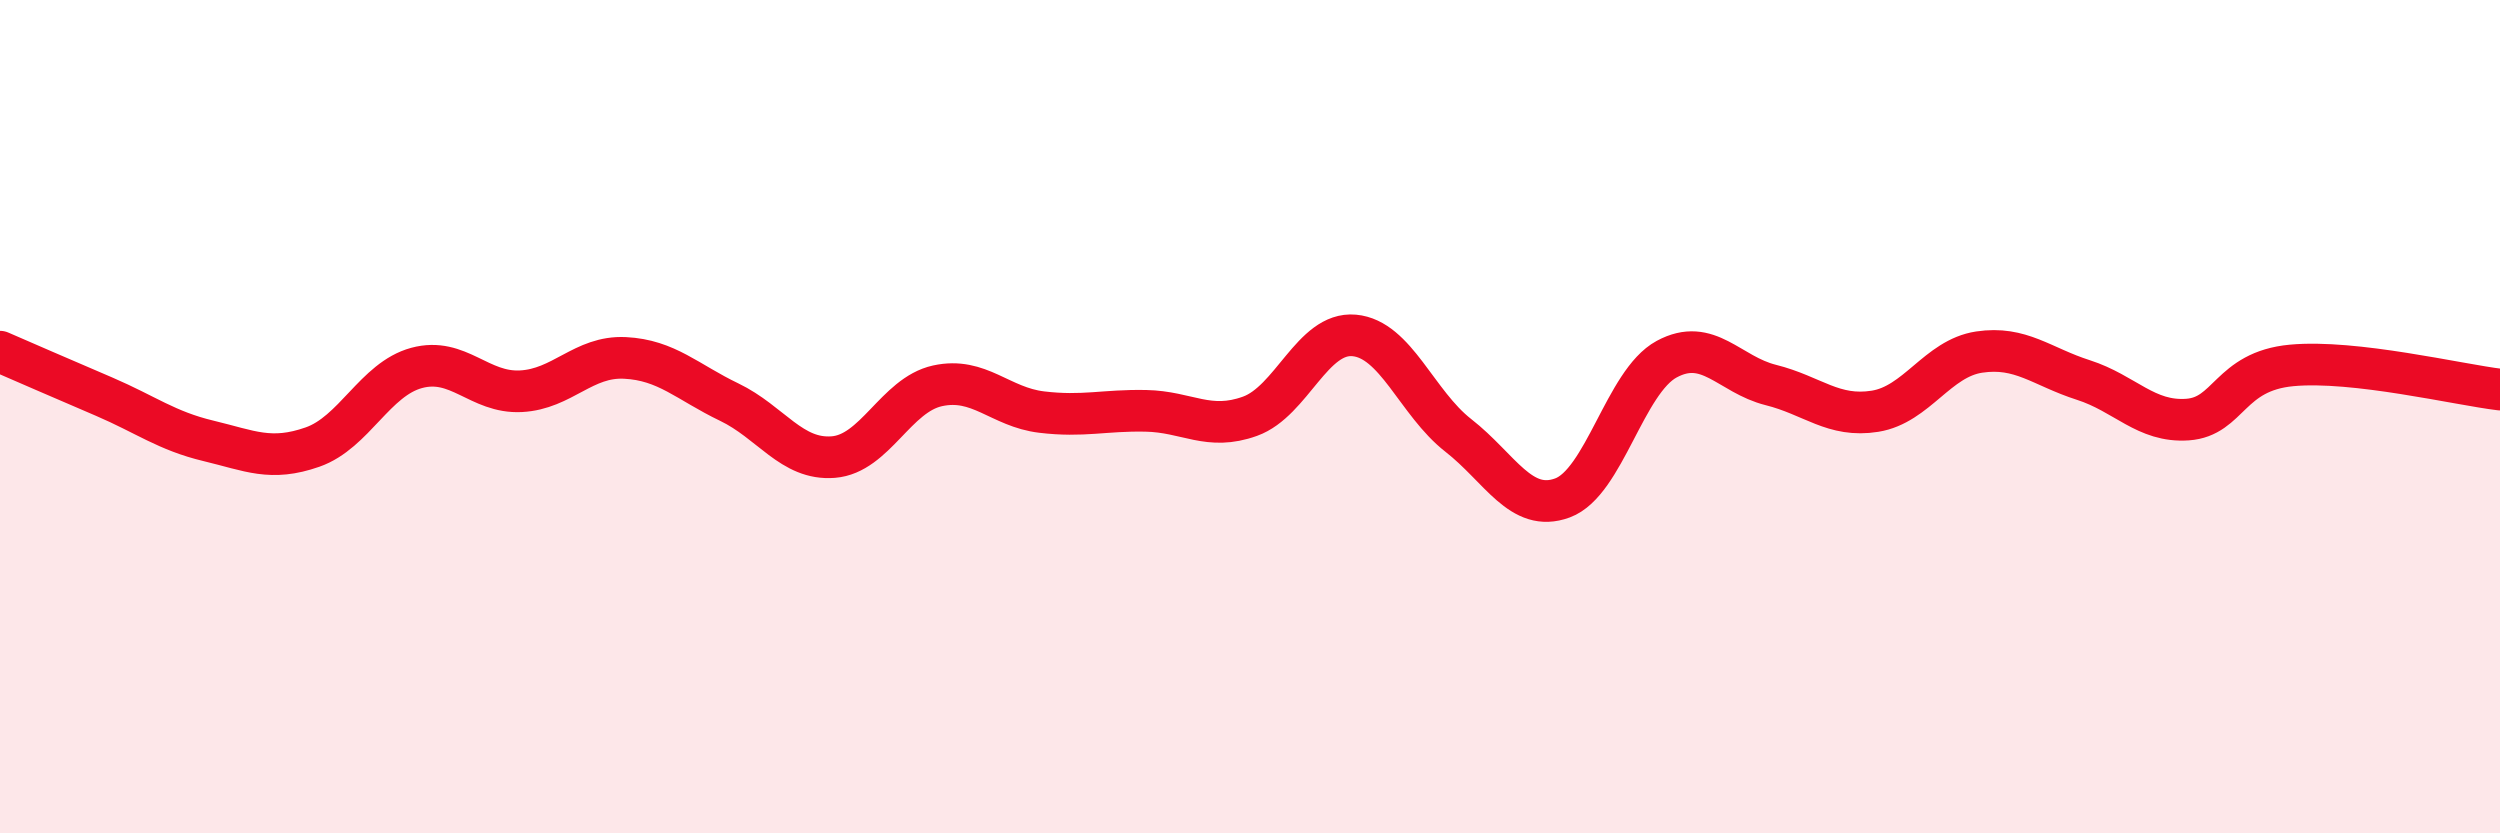
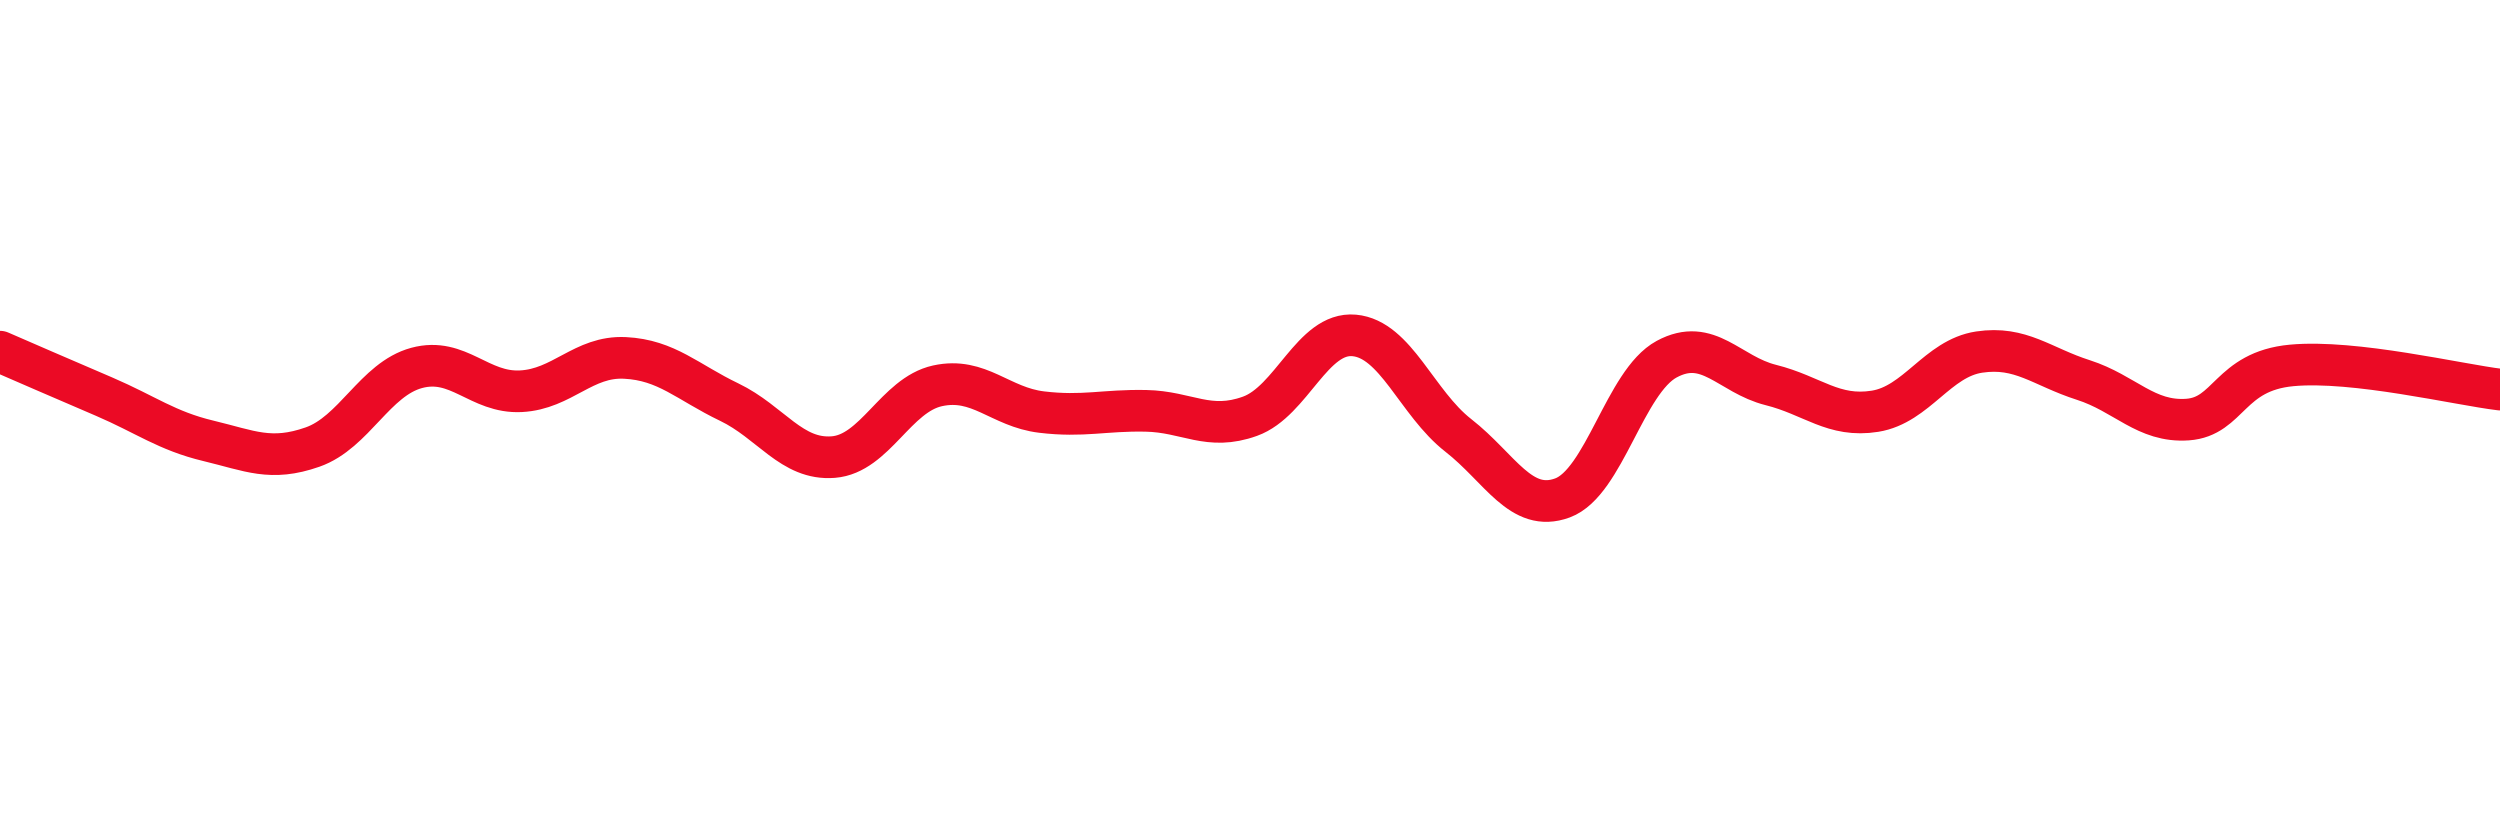
<svg xmlns="http://www.w3.org/2000/svg" width="60" height="20" viewBox="0 0 60 20">
-   <path d="M 0,8.44 C 0.5,8.66 1.5,9.09 2.5,9.52 C 3.5,9.95 4,10.34 5,10.58 C 6,10.82 6.5,11.08 7.5,10.73 C 8.5,10.38 9,9.1 10,8.83 C 11,8.56 11.5,9.44 12.5,9.39 C 13.5,9.34 14,8.54 15,8.59 C 16,8.64 16.5,9.17 17.5,9.65 C 18.5,10.13 19,11.05 20,10.97 C 21,10.89 21.5,9.48 22.5,9.26 C 23.5,9.04 24,9.77 25,9.89 C 26,10.01 26.5,9.84 27.5,9.86 C 28.5,9.88 29,10.35 30,9.99 C 31,9.63 31.5,7.96 32.5,8.05 C 33.5,8.14 34,9.67 35,10.45 C 36,11.23 36.5,12.32 37.5,11.95 C 38.5,11.58 39,9.16 40,8.62 C 41,8.08 41.5,8.99 42.5,9.24 C 43.5,9.49 44,10.03 45,9.87 C 46,9.71 46.5,8.6 47.5,8.45 C 48.5,8.3 49,8.8 50,9.12 C 51,9.44 51.5,10.14 52.5,10.07 C 53.5,10 53.5,8.91 55,8.77 C 56.5,8.63 59,9.23 60,9.35L60 20L0 20Z" fill="#EB0A25" opacity="0.1" stroke-linecap="round" stroke-linejoin="round" />
  <path d="M 0,8.44 C 0.5,8.66 1.5,9.09 2.5,9.52 C 3.5,9.95 4,10.34 5,10.58 C 6,10.82 6.5,11.08 7.5,10.73 C 8.5,10.38 9,9.1 10,8.83 C 11,8.56 11.5,9.44 12.5,9.39 C 13.5,9.34 14,8.54 15,8.59 C 16,8.64 16.5,9.17 17.5,9.65 C 18.5,10.13 19,11.05 20,10.97 C 21,10.89 21.5,9.48 22.5,9.26 C 23.5,9.04 24,9.77 25,9.89 C 26,10.01 26.5,9.84 27.5,9.86 C 28.5,9.88 29,10.35 30,9.99 C 31,9.63 31.5,7.96 32.5,8.05 C 33.5,8.14 34,9.67 35,10.45 C 36,11.23 36.5,12.32 37.5,11.95 C 38.5,11.58 39,9.16 40,8.62 C 41,8.08 41.5,8.99 42.5,9.24 C 43.5,9.49 44,10.03 45,9.87 C 46,9.71 46.5,8.6 47.5,8.45 C 48.5,8.3 49,8.8 50,9.12 C 51,9.44 51.5,10.14 52.5,10.07 C 53.5,10 53.5,8.91 55,8.77 C 56.5,8.63 59,9.23 60,9.35" stroke="#EB0A25" stroke-width="1" fill="none" stroke-linecap="round" stroke-linejoin="round" />
</svg>